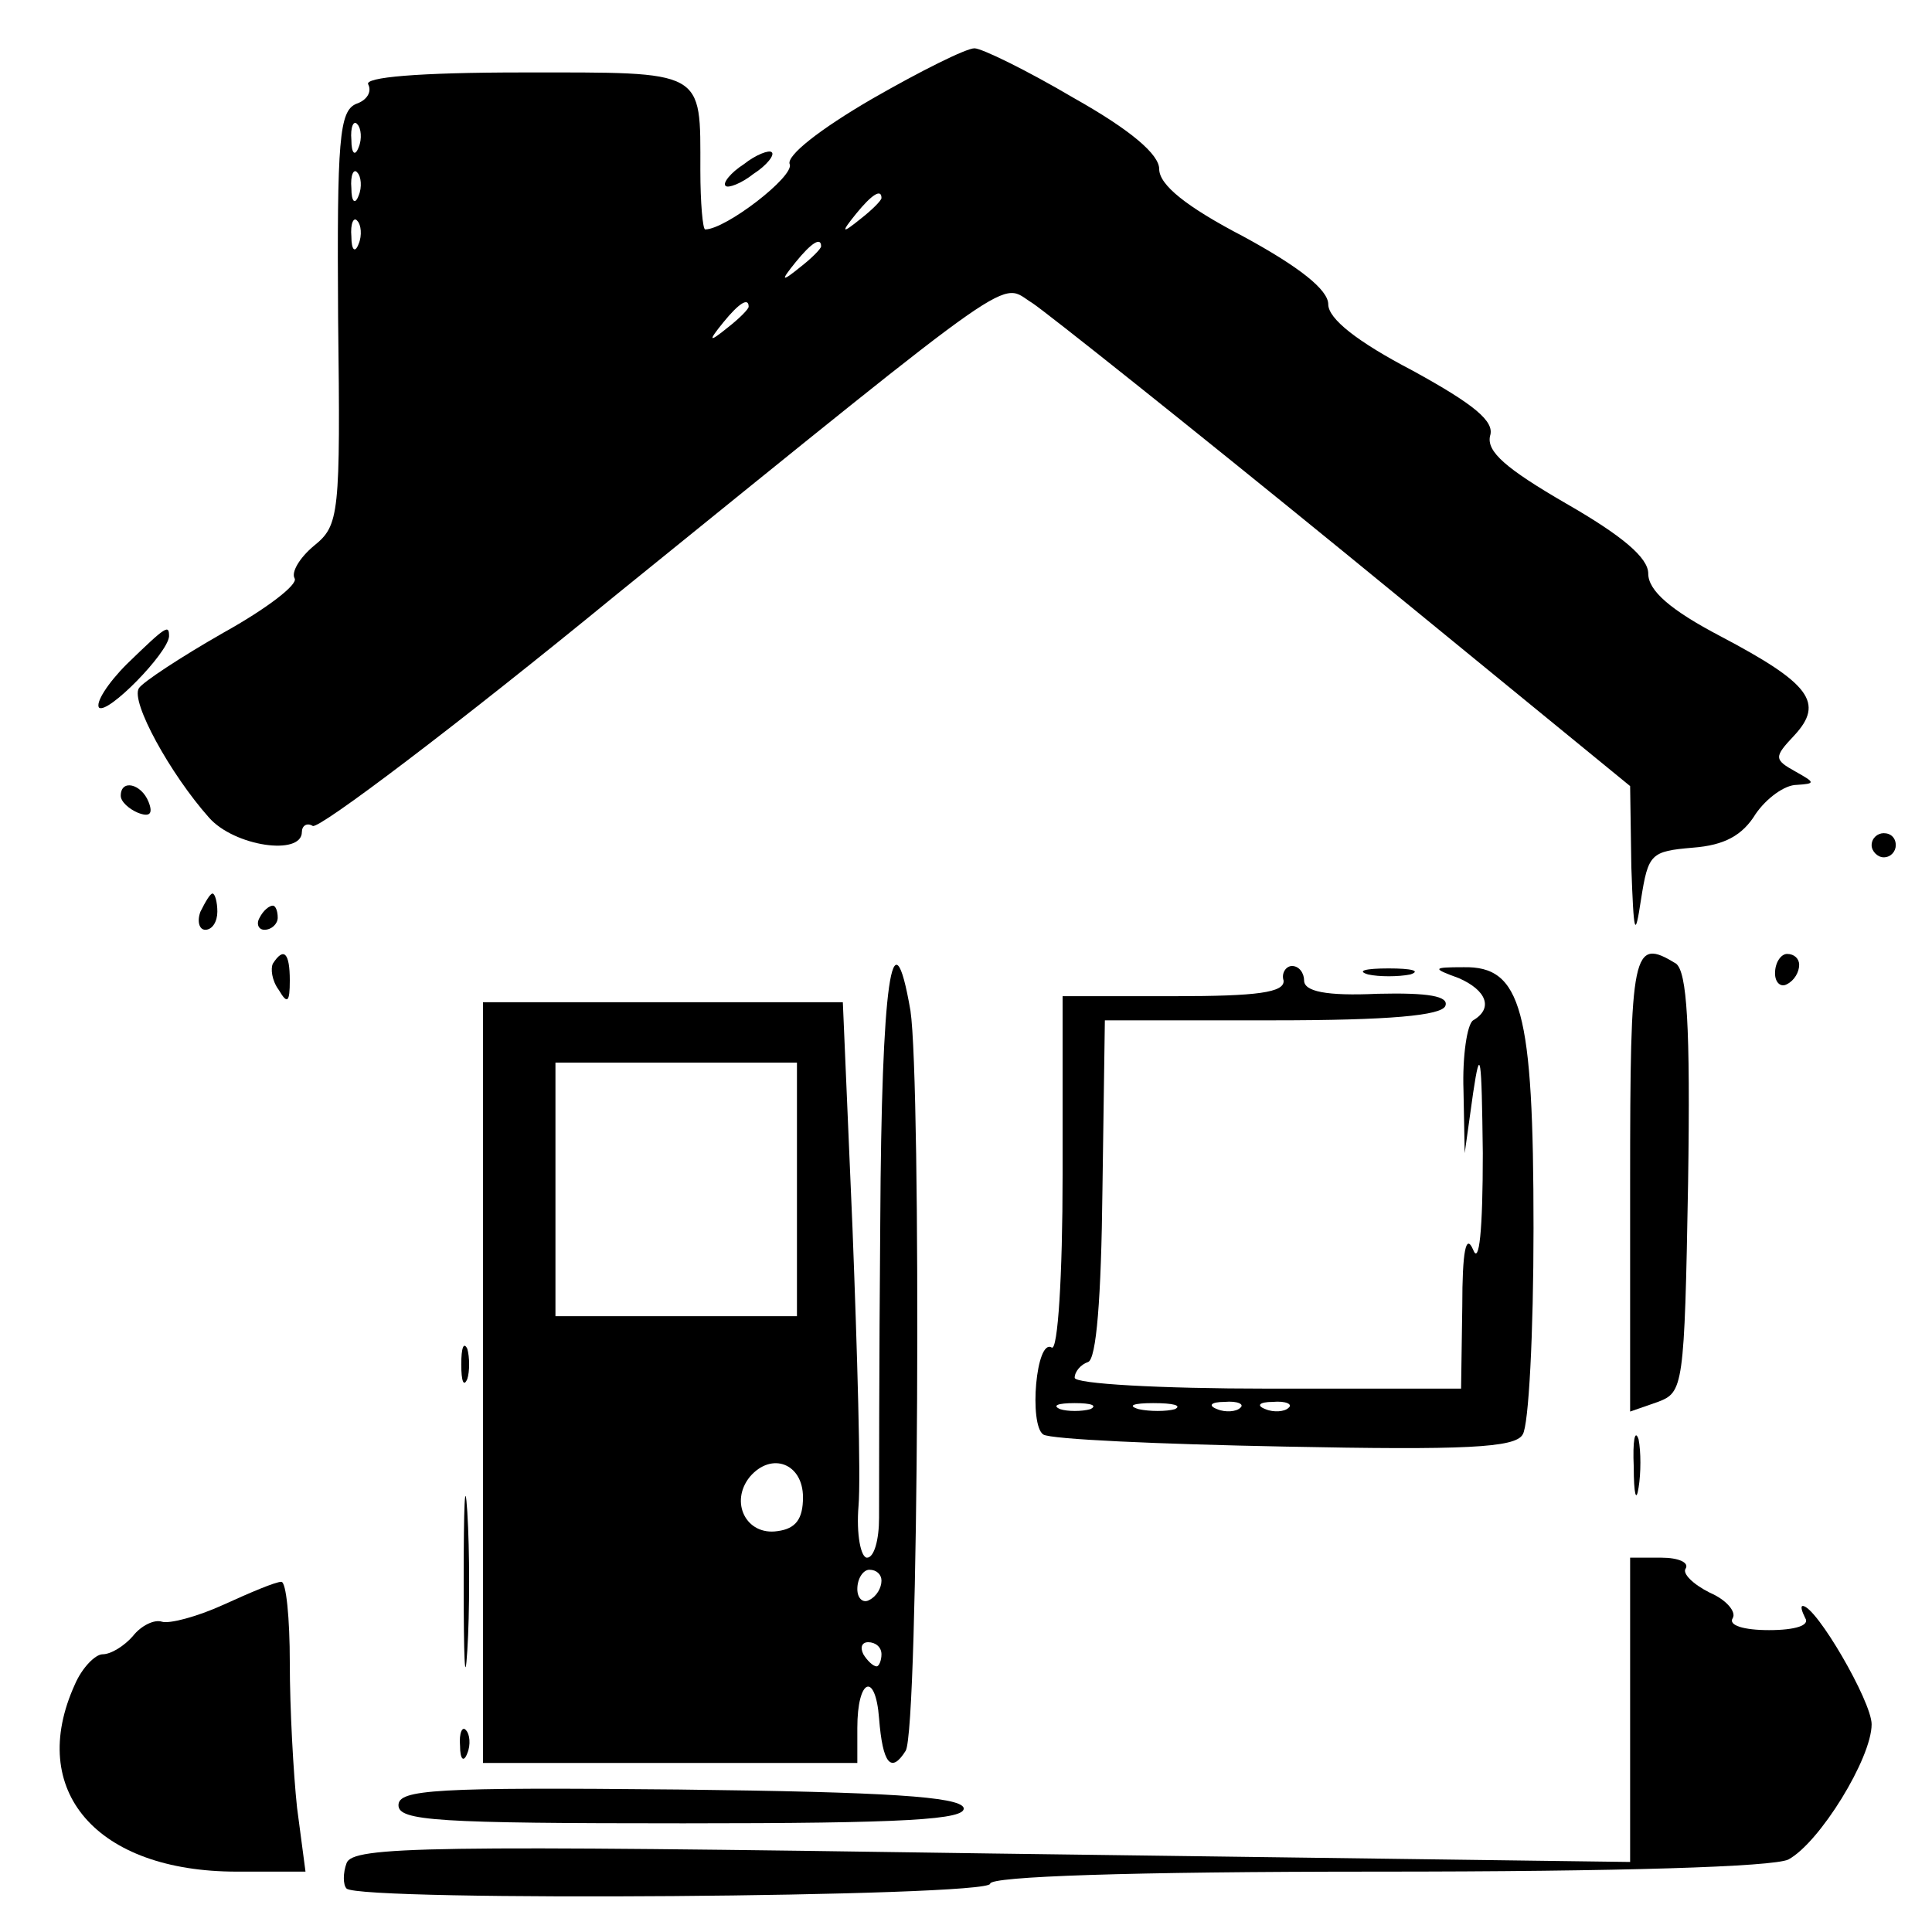
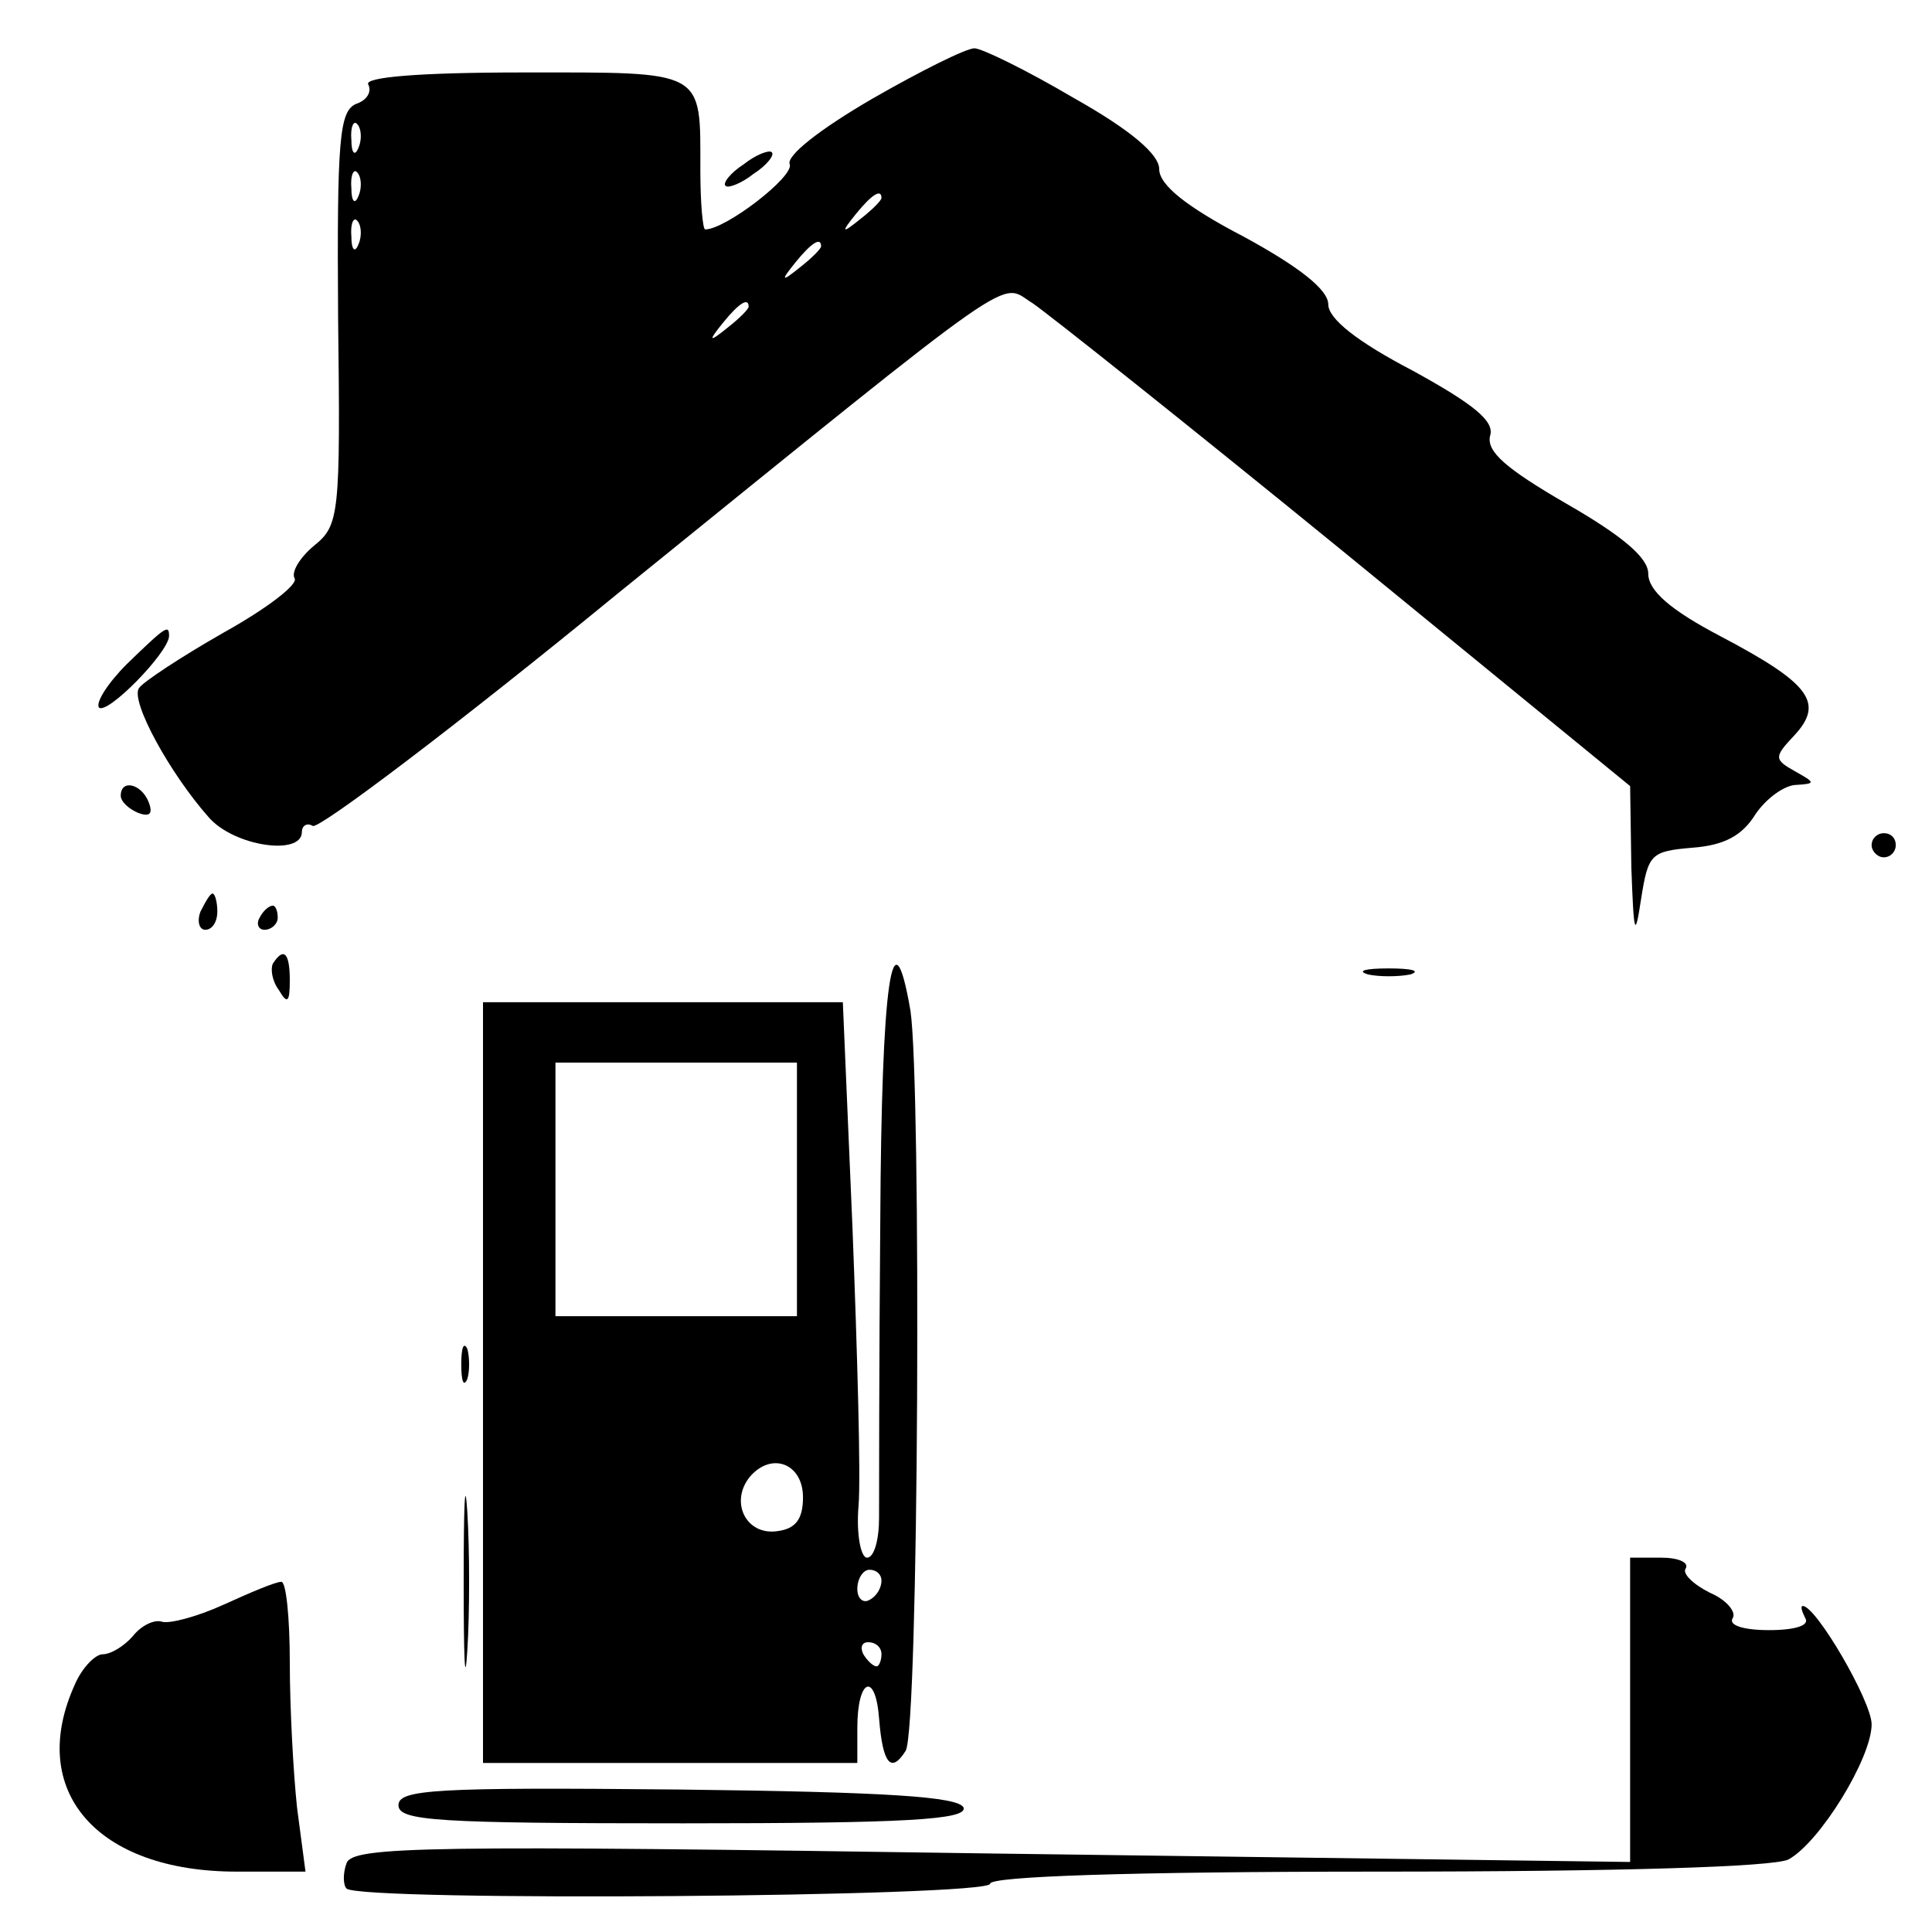
<svg xmlns="http://www.w3.org/2000/svg" version="1.0" width="160pt" height="160pt" viewBox="0 0 160 160" preserveAspectRatio="xMidYMid meet">
  <g transform="translate(0,160) scale(0.1,-0.1)" fill="#000000" stroke="none">
    <path d="M722 1518 c-43 -25 -71 -47 -68 -54 4 -10 -53 -54 -70 -54 -2 0 -4 22 -4 49 0 84 5 81 -147 81 -87 0 -132 -4 -128 -10 3 -6 -1 -13 -10 -16 -14 -6 -16 -29 -15 -177 2 -164 1 -172 -20 -189 -12 -10 -19 -22 -16 -27 3 -5 -23 -25 -59 -45 -35 -20 -67 -41 -70 -46 -7 -11 26 -71 58 -107 21 -24 77 -32 77 -12 0 5 4 8 9 5 5 -3 119 83 252 192 341 276 316 258 344 241 12 -8 129 -101 259 -207 l236 -193 1 -67 c2 -56 3 -60 8 -27 6 38 8 40 43 43 26 2 41 10 52 28 9 13 24 24 34 24 16 1 15 2 -1 11 -18 10 -18 12 -1 30 25 27 13 43 -61 82 -42 22 -60 38 -60 52 0 13 -21 31 -68 58 -50 29 -66 43 -63 56 4 12 -13 26 -64 54 -46 24 -70 43 -70 55 0 12 -24 31 -70 56 -48 25 -70 43 -70 56 0 12 -23 32 -71 59 -39 23 -76 41 -82 41 -7 0 -45 -19 -85 -42z m-425 -40 c-3 -8 -6 -5 -6 6 -1 11 2 17 5 13 3 -3 4 -12 1 -19z m0 -40 c-3 -8 -6 -5 -6 6 -1 11 2 17 5 13 3 -3 4 -12 1 -19z m433 -2 c0 -2 -8 -10 -17 -17 -16 -13 -17 -12 -4 4 13 16 21 21 21 13z m-433 -38 c-3 -8 -6 -5 -6 6 -1 11 2 17 5 13 3 -3 4 -12 1 -19z m383 -2 c0 -2 -8 -10 -17 -17 -16 -13 -17 -12 -4 4 13 16 21 21 21 13z m-60 -50 c0 -2 -8 -10 -17 -17 -16 -13 -17 -12 -4 4 13 16 21 21 21 13z" />
    <path d="M616 1464 c-11 -7 -18 -16 -15 -18 2 -2 13 2 23 10 11 7 18 16 15 18 -2 2 -13 -2 -23 -10z" />
    <path d="M105 1050 c-16 -16 -26 -32 -23 -36 7 -6 57 45 58 59 0 10 -2 9 -35 -23z" />
    <path d="M100 941 c0 -5 7 -11 14 -14 10 -4 13 -1 9 9 -6 15 -23 19 -23 5z" />
    <path d="M1550 900 c0 -5 5 -10 10 -10 6 0 10 5 10 10 0 6 -4 10 -10 10 -5 0 -10 -4 -10 -10z" />
    <path d="M166 845 c-3 -8 -1 -15 4 -15 6 0 10 7 10 15 0 8 -2 15 -4 15 -2 0 -6 -7 -10 -15z" />
    <path d="M215 840 c-3 -5 -1 -10 4 -10 6 0 11 5 11 10 0 6 -2 10 -4 10 -3 0 -8 -4 -11 -10z" />
    <path d="M226 802 c-2 -4 -1 -14 5 -22 7 -12 9 -10 9 8 0 23 -5 28 -14 14z" />
-     <path d="M1350 620 l0 -189 23 8 c21 8 22 12 25 181 2 132 -1 175 -10 182 -36 22 -38 12 -38 -182z" />
-     <path d="M1470 794 c0 -8 5 -12 10 -9 6 3 10 10 10 16 0 5 -4 9 -10 9 -5 0 -10 -7 -10 -16z" />
    <path d="M729 588 c-1 -117 -1 -228 -1 -245 0 -18 -4 -33 -10 -33 -5 0 -9 19 -7 43 2 23 -1 126 -5 230 l-8 187 -149 0 -149 0 0 -315 0 -315 155 0 155 0 0 29 c0 41 15 47 18 8 3 -38 10 -46 22 -27 11 17 13 553 4 613 -15 87 -24 23 -25 -175z m-69 27 l0 -105 -100 0 -100 0 0 105 0 105 100 0 100 0 0 -105z m5 -255 c0 -18 -6 -26 -21 -28 -26 -4 -40 24 -23 45 18 21 44 11 44 -17z m65 -69 c0 -6 -4 -13 -10 -16 -5 -3 -10 1 -10 9 0 9 5 16 10 16 6 0 10 -4 10 -9z m0 -61 c0 -5 -2 -10 -4 -10 -3 0 -8 5 -11 10 -3 6 -1 10 4 10 6 0 11 -4 11 -10z" />
-     <path d="M1063 788 c1 -10 -22 -13 -90 -13 l-93 0 0 -148 c0 -84 -4 -146 -9 -143 -13 8 -19 -64 -7 -72 6 -4 96 -8 200 -10 149 -3 191 -1 197 10 5 7 9 84 9 171 0 181 -10 217 -58 216 -26 0 -26 -1 -4 -9 23 -10 29 -25 12 -35 -5 -3 -9 -30 -8 -58 l1 -52 7 50 c6 40 7 31 8 -50 0 -64 -3 -93 -8 -80 -6 14 -9 -1 -9 -47 l-1 -68 -160 0 c-90 0 -160 4 -160 9 0 5 5 11 11 13 7 2 11 53 12 143 l2 140 139 0 c97 0 140 4 143 12 3 8 -14 11 -56 10 -43 -2 -61 2 -61 11 0 6 -4 12 -10 12 -5 0 -9 -6 -7 -12z m-160 -355 c-7 -2 -19 -2 -25 0 -7 3 -2 5 12 5 14 0 19 -2 13 -5z m70 0 c-7 -2 -21 -2 -30 0 -10 3 -4 5 12 5 17 0 24 -2 18 -5z m54 1 c-3 -3 -12 -4 -19 -1 -8 3 -5 6 6 6 11 1 17 -2 13 -5z m40 0 c-3 -3 -12 -4 -19 -1 -8 3 -5 6 6 6 11 1 17 -2 13 -5z" />
    <path d="M1133 793 c9 -2 25 -2 35 0 9 3 1 5 -18 5 -19 0 -27 -2 -17 -5z" />
    <path d="M382 470 c0 -14 2 -19 5 -12 2 6 2 18 0 25 -3 6 -5 1 -5 -13z" />
-     <path d="M1353 385 c0 -22 2 -30 4 -17 2 12 2 30 0 40 -3 9 -5 -1 -4 -23z" />
    <path d="M384 290 c0 -63 1 -89 3 -57 2 31 2 83 0 115 -2 31 -3 5 -3 -58z" />
    <path d="M1350 184 l0 -126 -528 7 c-469 7 -530 6 -535 -8 -3 -8 -3 -18 0 -21 11 -11 533 -7 533 4 0 6 114 10 321 10 203 0 327 4 340 10 26 14 69 84 69 112 0 19 -46 98 -57 98 -2 0 -1 -4 2 -10 4 -6 -8 -10 -30 -10 -21 0 -34 4 -30 10 3 5 -5 15 -19 21 -14 7 -23 16 -20 20 3 5 -6 9 -20 9 l-26 0 0 -126z" />
    <path d="M185 271 c-22 -10 -45 -16 -51 -14 -6 2 -17 -3 -24 -12 -7 -8 -18 -15 -25 -15 -6 0 -17 -11 -23 -25 -40 -88 18 -155 134 -155 l57 0 -7 53 c-3 28 -6 82 -6 120 0 37 -3 67 -7 67 -5 0 -26 -9 -48 -19z" />
-     <path d="M381 154 c0 -11 3 -14 6 -6 3 7 2 16 -1 19 -3 4 -6 -2 -5 -13z" />
    <path d="M330 105 c0 -13 32 -15 236 -15 184 0 235 3 232 13 -4 9 -62 13 -236 15 -202 2 -232 0 -232 -13z" />
  </g>
</svg>